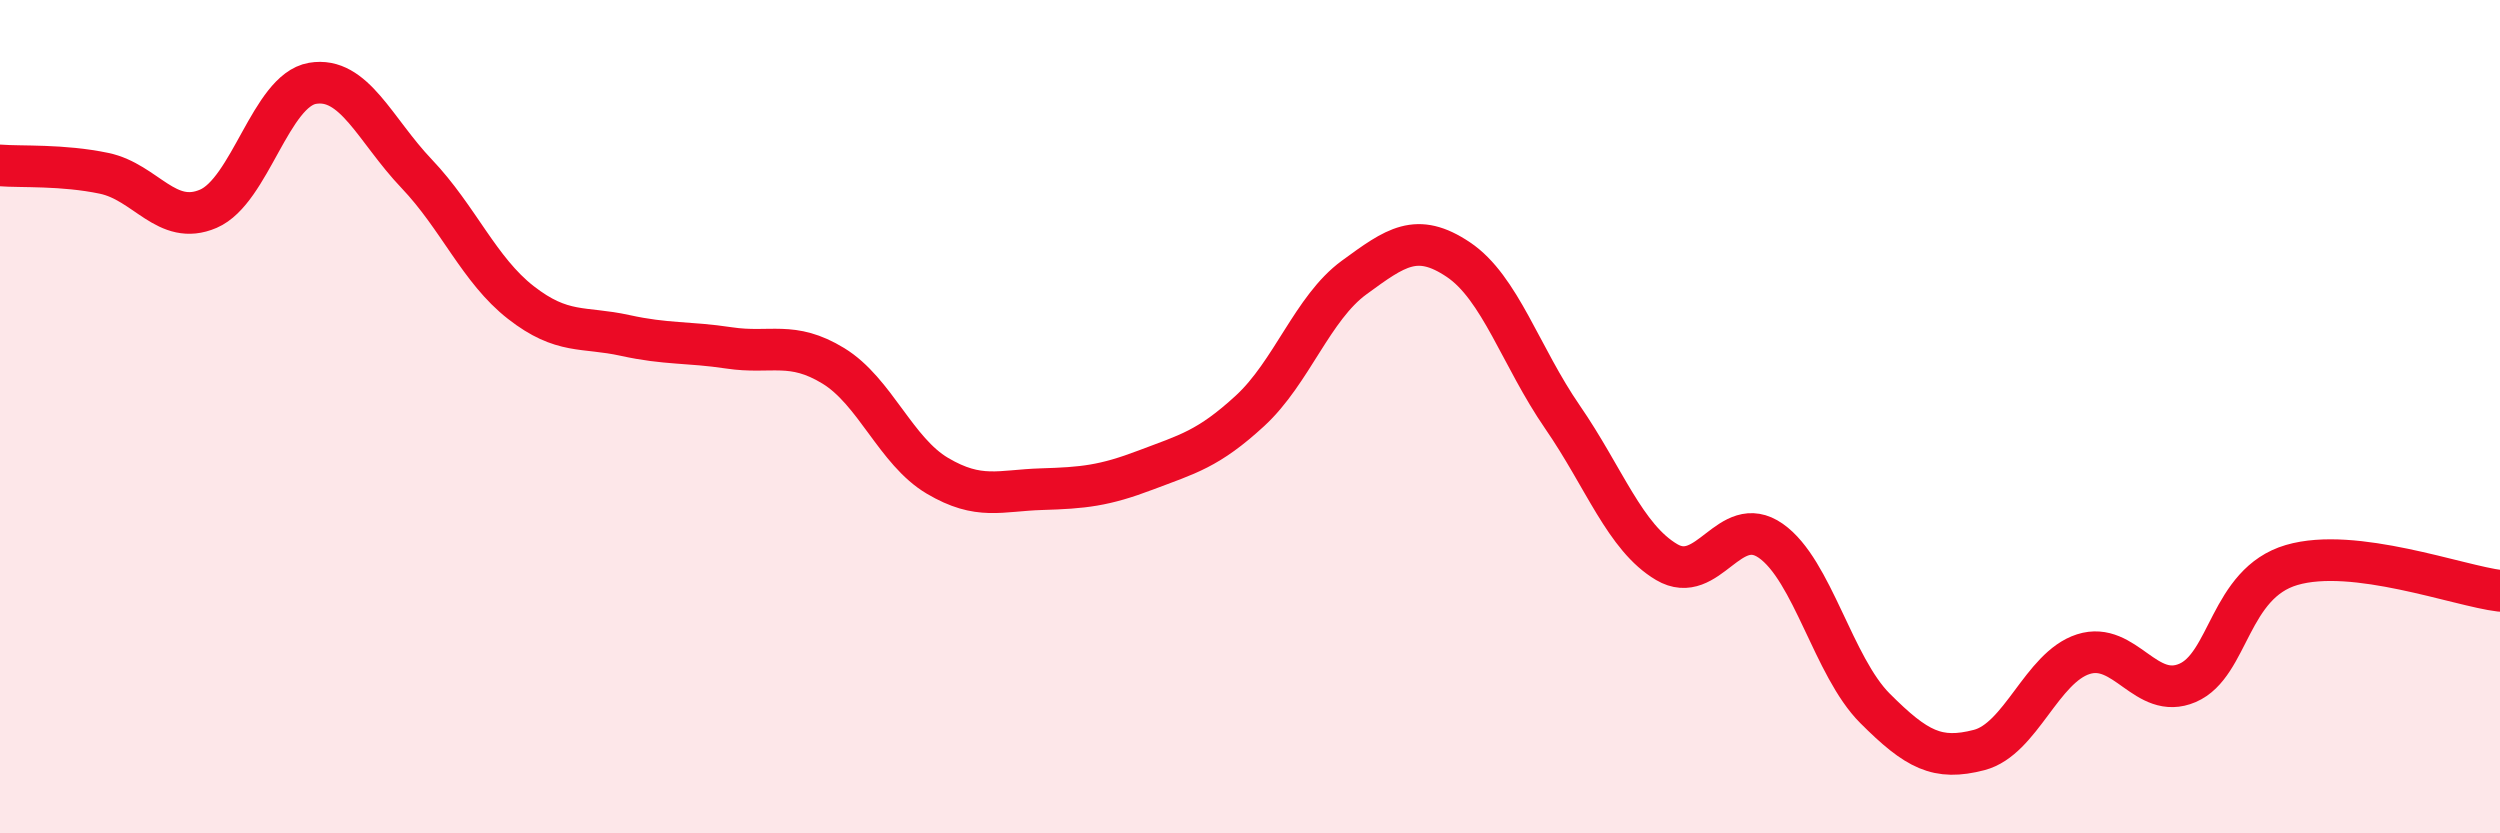
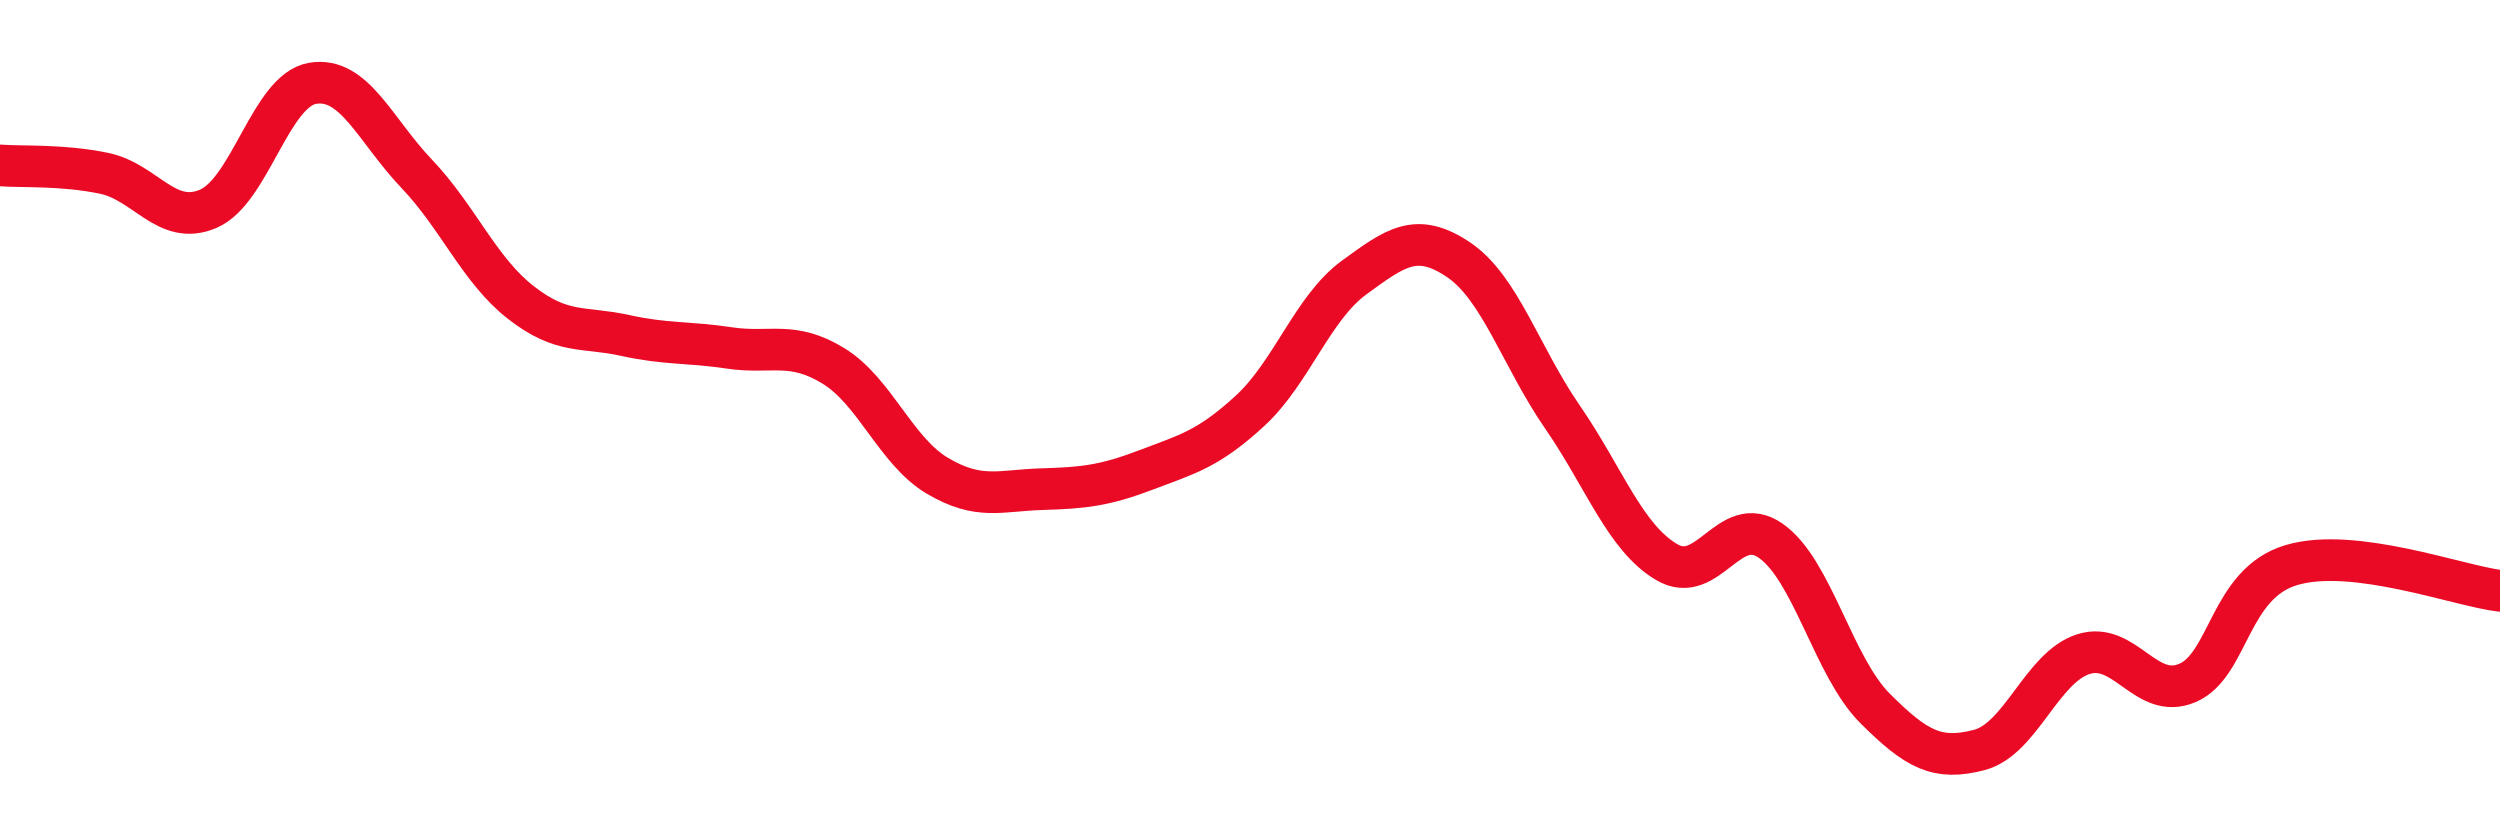
<svg xmlns="http://www.w3.org/2000/svg" width="60" height="20" viewBox="0 0 60 20">
-   <path d="M 0,3.97 C 0.5,4.01 1.5,3.95 2.5,4.16 C 3.5,4.37 4,5.44 5,5.01 C 6,4.58 6.5,2.17 7.5,2 C 8.5,1.83 9,3.12 10,4.17 C 11,5.22 11.5,6.48 12.5,7.26 C 13.5,8.04 14,7.83 15,8.05 C 16,8.27 16.5,8.2 17.5,8.35 C 18.5,8.5 19,8.17 20,8.78 C 21,9.39 21.5,10.83 22.5,11.42 C 23.5,12.01 24,11.77 25,11.74 C 26,11.71 26.5,11.66 27.5,11.28 C 28.5,10.9 29,10.78 30,9.86 C 31,8.94 31.5,7.39 32.5,6.66 C 33.5,5.93 34,5.56 35,6.23 C 36,6.9 36.5,8.56 37.5,10.01 C 38.5,11.46 39,12.9 40,13.49 C 41,14.08 41.5,12.28 42.5,12.98 C 43.5,13.68 44,16 45,17 C 46,18 46.5,18.26 47.5,18 C 48.5,17.74 49,16.02 50,15.7 C 51,15.38 51.5,16.82 52.5,16.39 C 53.5,15.96 53.5,14 55,13.56 C 56.5,13.12 59,14.06 60,14.18L60 20L0 20Z" fill="#EB0A25" opacity="0.1" stroke-linecap="round" stroke-linejoin="round" />
  <path d="M 0,3.97 C 0.5,4.01 1.5,3.95 2.5,4.16 C 3.5,4.37 4,5.44 5,5.01 C 6,4.58 6.5,2.17 7.5,2 C 8.5,1.83 9,3.12 10,4.17 C 11,5.22 11.5,6.48 12.5,7.26 C 13.5,8.04 14,7.83 15,8.05 C 16,8.27 16.5,8.2 17.5,8.35 C 18.5,8.5 19,8.17 20,8.78 C 21,9.39 21.5,10.83 22.5,11.42 C 23.5,12.01 24,11.77 25,11.74 C 26,11.71 26.5,11.66 27.5,11.28 C 28.5,10.9 29,10.78 30,9.86 C 31,8.94 31.5,7.39 32.5,6.66 C 33.5,5.93 34,5.56 35,6.23 C 36,6.9 36.5,8.56 37.5,10.01 C 38.5,11.46 39,12.9 40,13.49 C 41,14.08 41.5,12.28 42.5,12.98 C 43.5,13.68 44,16 45,17 C 46,18 46.5,18.26 47.5,18 C 48.5,17.74 49,16.02 50,15.7 C 51,15.38 51.5,16.82 52.5,16.39 C 53.5,15.96 53.5,14 55,13.56 C 56.5,13.12 59,14.06 60,14.18" stroke="#EB0A25" stroke-width="1" fill="none" stroke-linecap="round" stroke-linejoin="round" />
</svg>